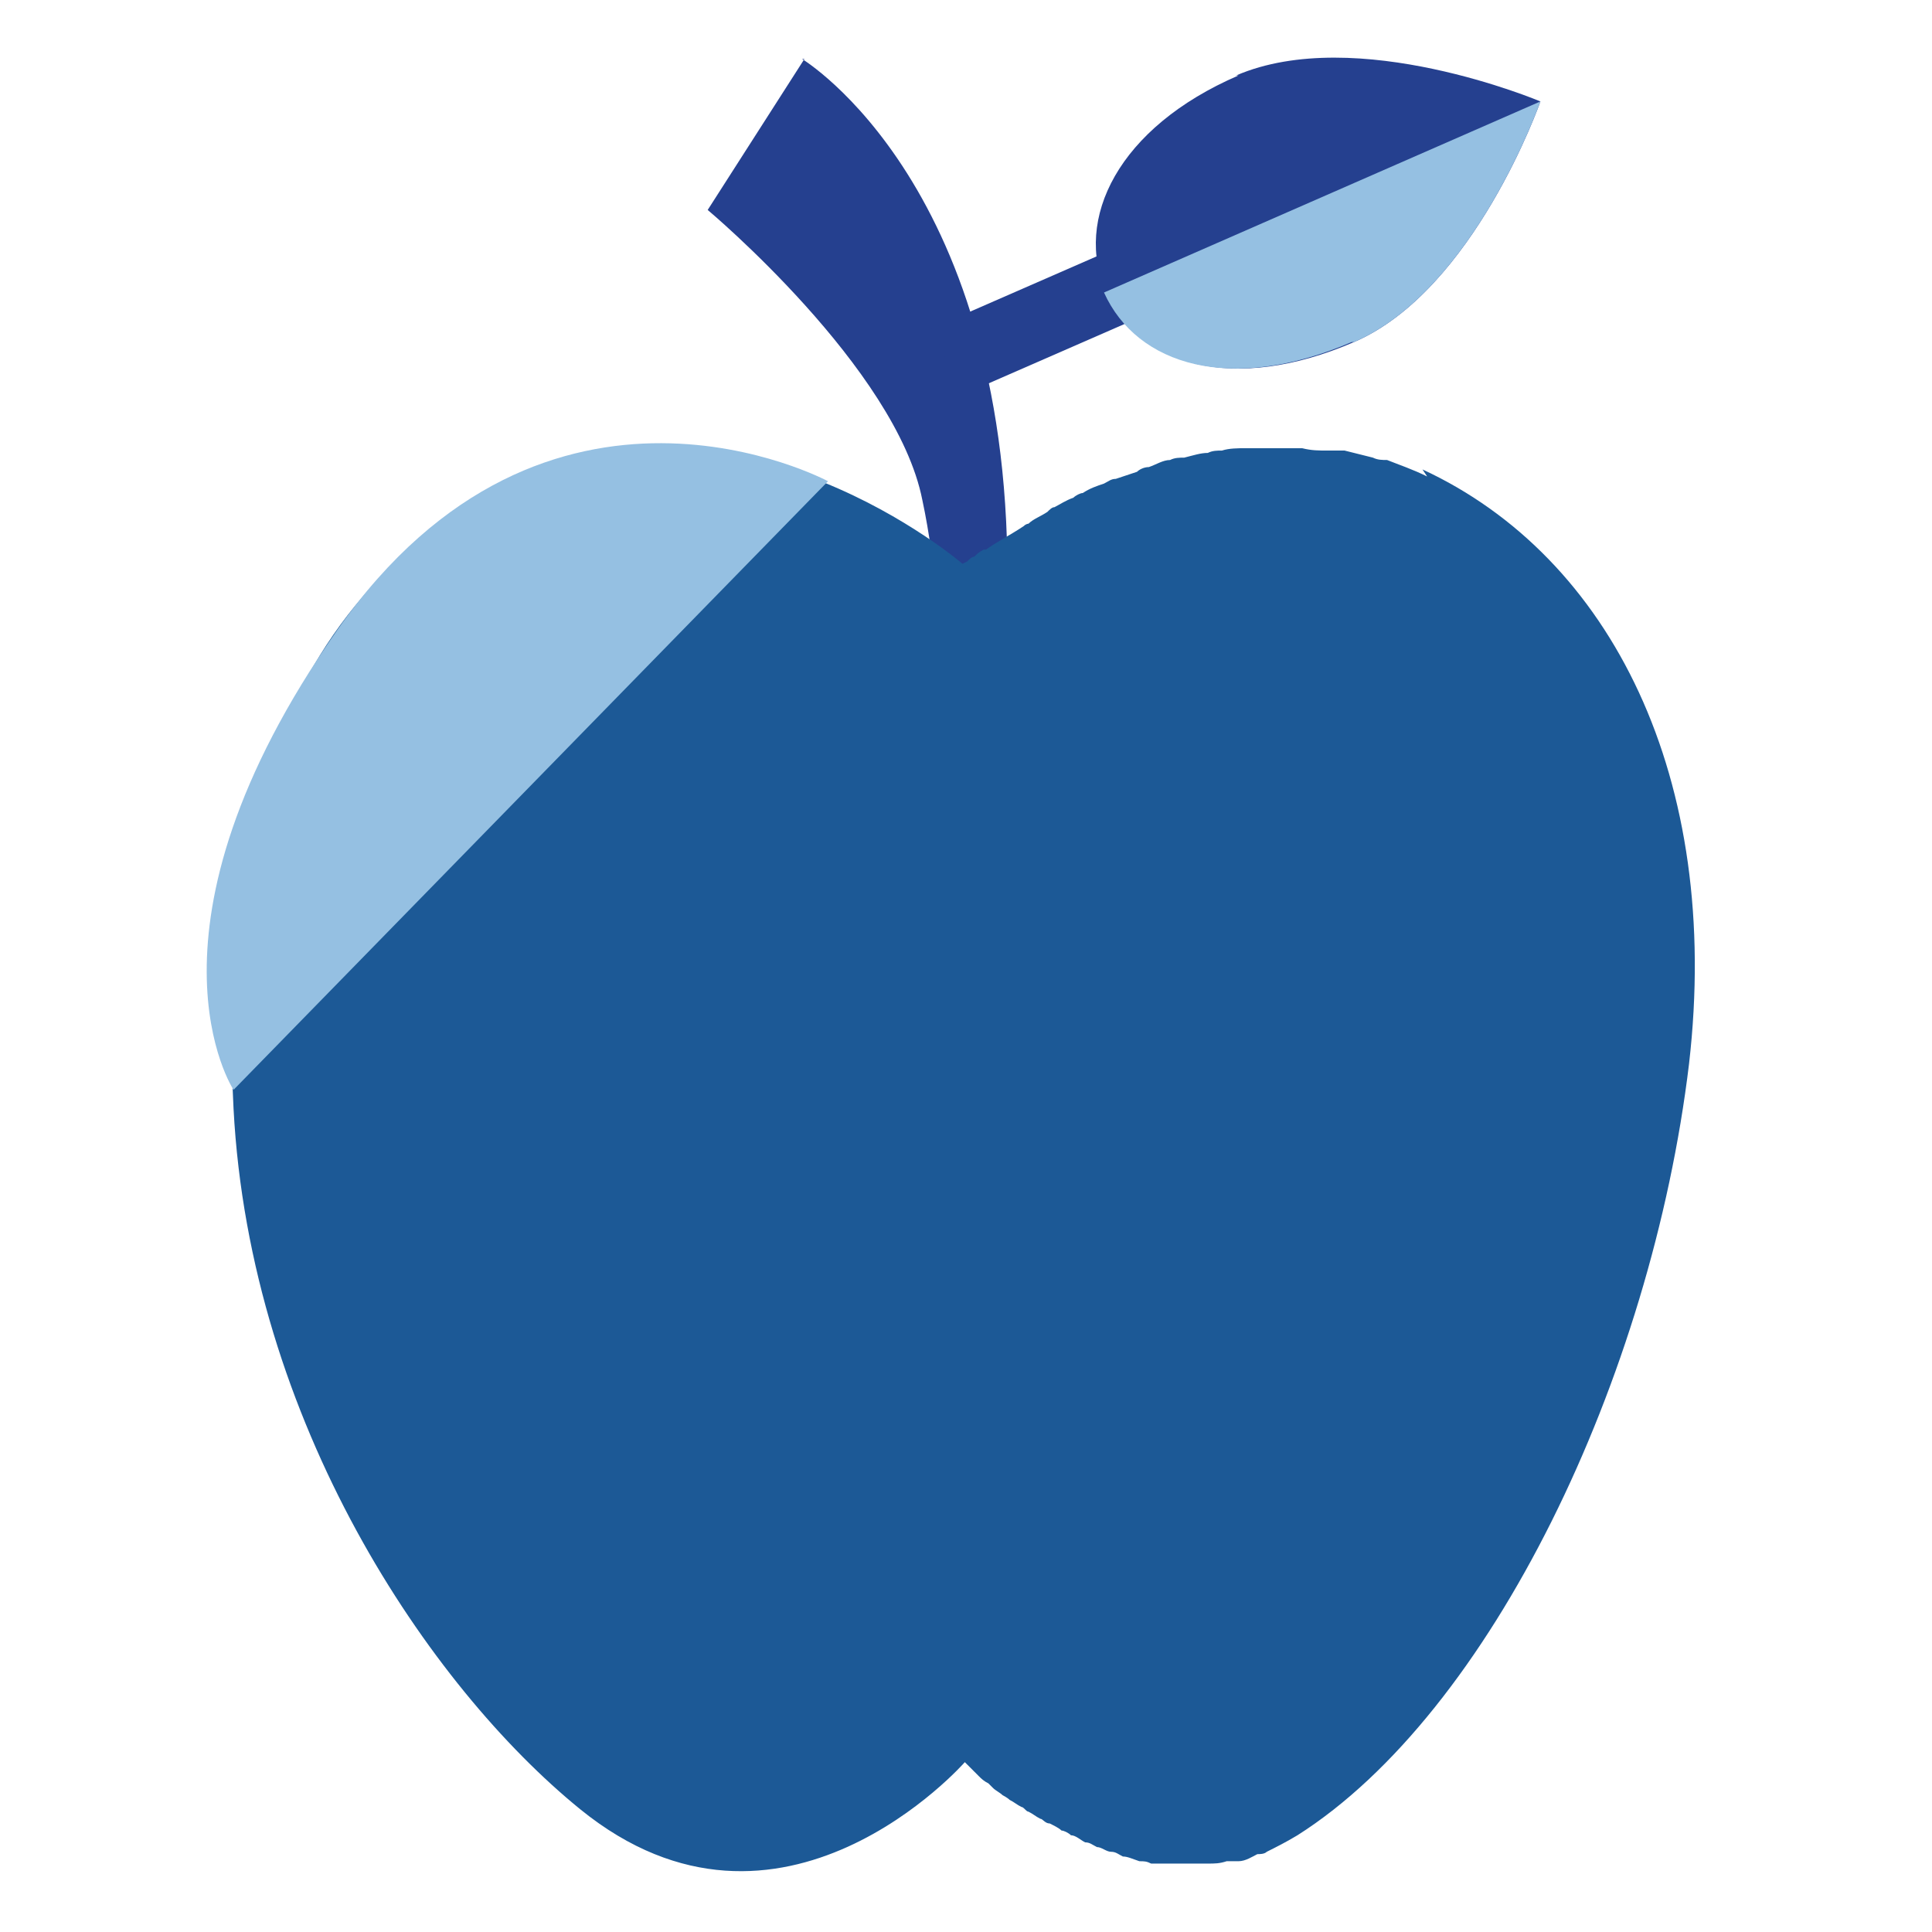
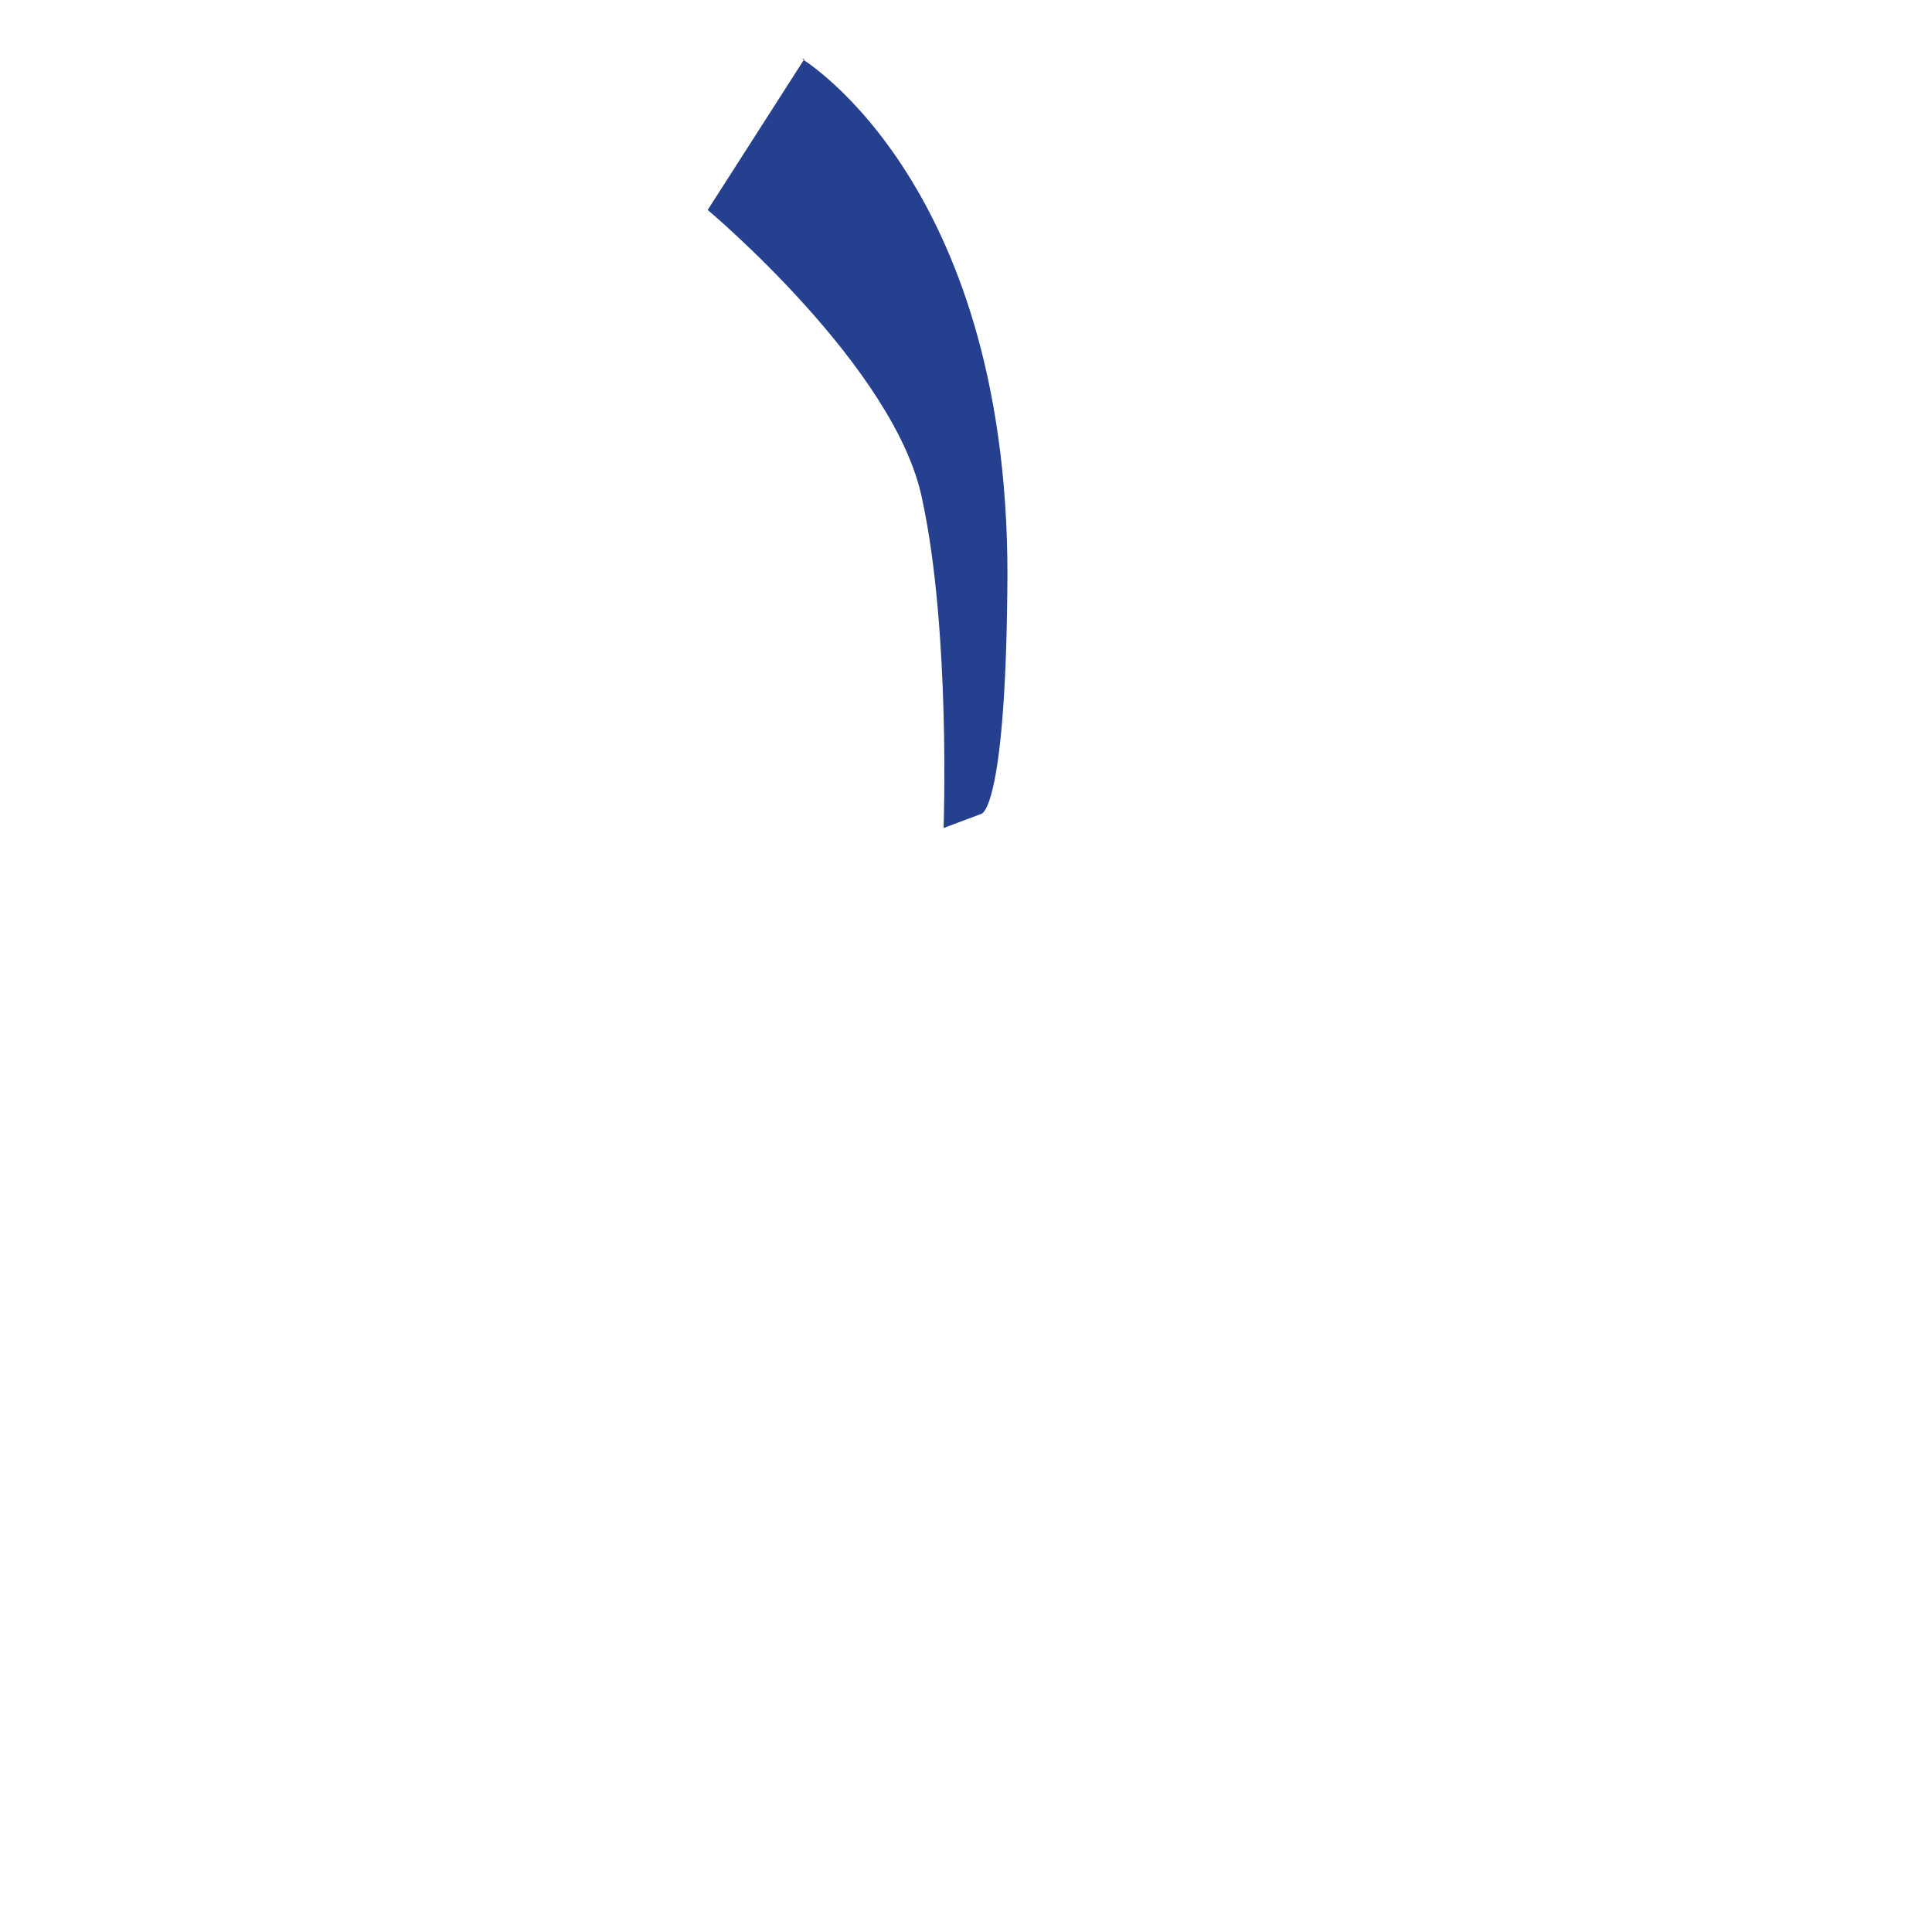
<svg xmlns="http://www.w3.org/2000/svg" id="Layer_1" data-name="Layer 1" version="1.1" viewBox="0 0 81.9 81.9">
  <defs>
    <style>
      .cls-1 {
        fill: #95c0e2;
      }

      .cls-1, .cls-2, .cls-3 {
        stroke-width: 0px;
      }

      .cls-2 {
        fill: #25408f;
      }

      .cls-3 {
        fill: #1c5996;
      }
    </style>
  </defs>
  <path class="cls-2" d="M34.1,2.5l-4.1,6.4s8,6.7,9.1,12.3c1.2,5.6.9,13.9.9,13.9l1.6-.6s1-.1,1.1-9.3c.3-17.3-8.7-22.7-8.7-22.7Z" />
-   <path class="cls-3" d="M60.5,20.2c-.6-.3-1.2-.5-1.7-.7-.2,0-.4,0-.6-.1-.4-.1-.8-.2-1.2-.3-.2,0-.4,0-.7,0-.4,0-.7,0-1.1-.1-.2,0-.4,0-.7,0-.3,0-.7,0-1,0-.2,0-.4,0-.7,0-.3,0-.7,0-1,.1-.2,0-.4,0-.6.1-.3,0-.6.1-1,.2-.2,0-.4,0-.6.1-.3,0-.6.2-.9.3-.2,0-.4.1-.5.2-.3.1-.6.2-.9.3-.2,0-.3.1-.5.2-.3.1-.6.2-.9.4-.1,0-.3.1-.4.2-.3.1-.6.3-.8.4-.1,0-.2.1-.3.2-.3.2-.6.3-.8.5,0,0-.1,0-.2.1-.6.4-1.2.7-1.6,1,0,0,0,0-.1,0-.2.1-.3.2-.4.3-.1,0-.2.1-.3.2,0,0,0,0,0,0h0c0,0-.2.1-.2.1,0,0-9.4-8.1-19.1-3.4-4.9,2.4-8.5,6.3-10.4,12.3-1.2,3.8-1.7,8.5-1.4,14.2.7,13.3,8.3,24.5,14.7,29.7,8.5,6.9,16.3-2,16.3-2,0,0,0,0,0,0h0s0,0,0,0c0,0,0,0,0,0,0,0,.1.1.2.2,0,0,0,0,0,0,0,0,.2.2.3.3,0,0,0,0,.1.1.1.1.2.2.4.3,0,0,.1.1.2.2.1.1.3.2.4.3,0,0,.2.1.3.2.2.1.3.2.5.3.1,0,.2.2.3.2.2.1.3.2.5.3.1,0,.2.2.4.2.2.1.4.2.5.3.1,0,.3.1.4.2.2,0,.4.2.6.3.2,0,.3.1.5.2.2,0,.4.2.6.2.2,0,.3.1.5.2.2,0,.4.1.7.2.2,0,.3,0,.5.1.2,0,.5,0,.7,0,.2,0,.3,0,.5,0,.2,0,.5,0,.7,0,.2,0,.3,0,.5,0,.3,0,.5,0,.8-.1.2,0,.3,0,.5,0,.3,0,.6-.2.8-.3.1,0,.3,0,.4-.1.4-.2.8-.4,1.3-.7,8.2-5.2,15-19.4,16.6-32.7,1.4-12.1-3.3-21.5-11.3-25.2Z" />
-   <rect class="cls-2" x="39.7" y="11.8" width="10" height="3.1" transform="translate(-1.6 19) rotate(-23.6)" />
-   <path class="cls-2" d="M52.5,3.2c-5.1,2.2-7,6.1-5.6,9.2,1.4,3.1,5.4,4.3,10.5,2.1,5.1-2.2,7.9-10.2,7.9-10.2,0,0-7.8-3.3-12.9-1.1Z" />
-   <path class="cls-1" d="M57.4,14.5c5.1-2.2,7.9-10.2,7.9-10.2l-18.5,8.1c1.4,3.1,5.4,4.3,10.5,2.1Z" />
-   <path class="cls-1" d="M9.9,46.2l25.2-25.8s-11.9-6.4-20.8,6.3-4.4,19.5-4.4,19.5Z" />
</svg>